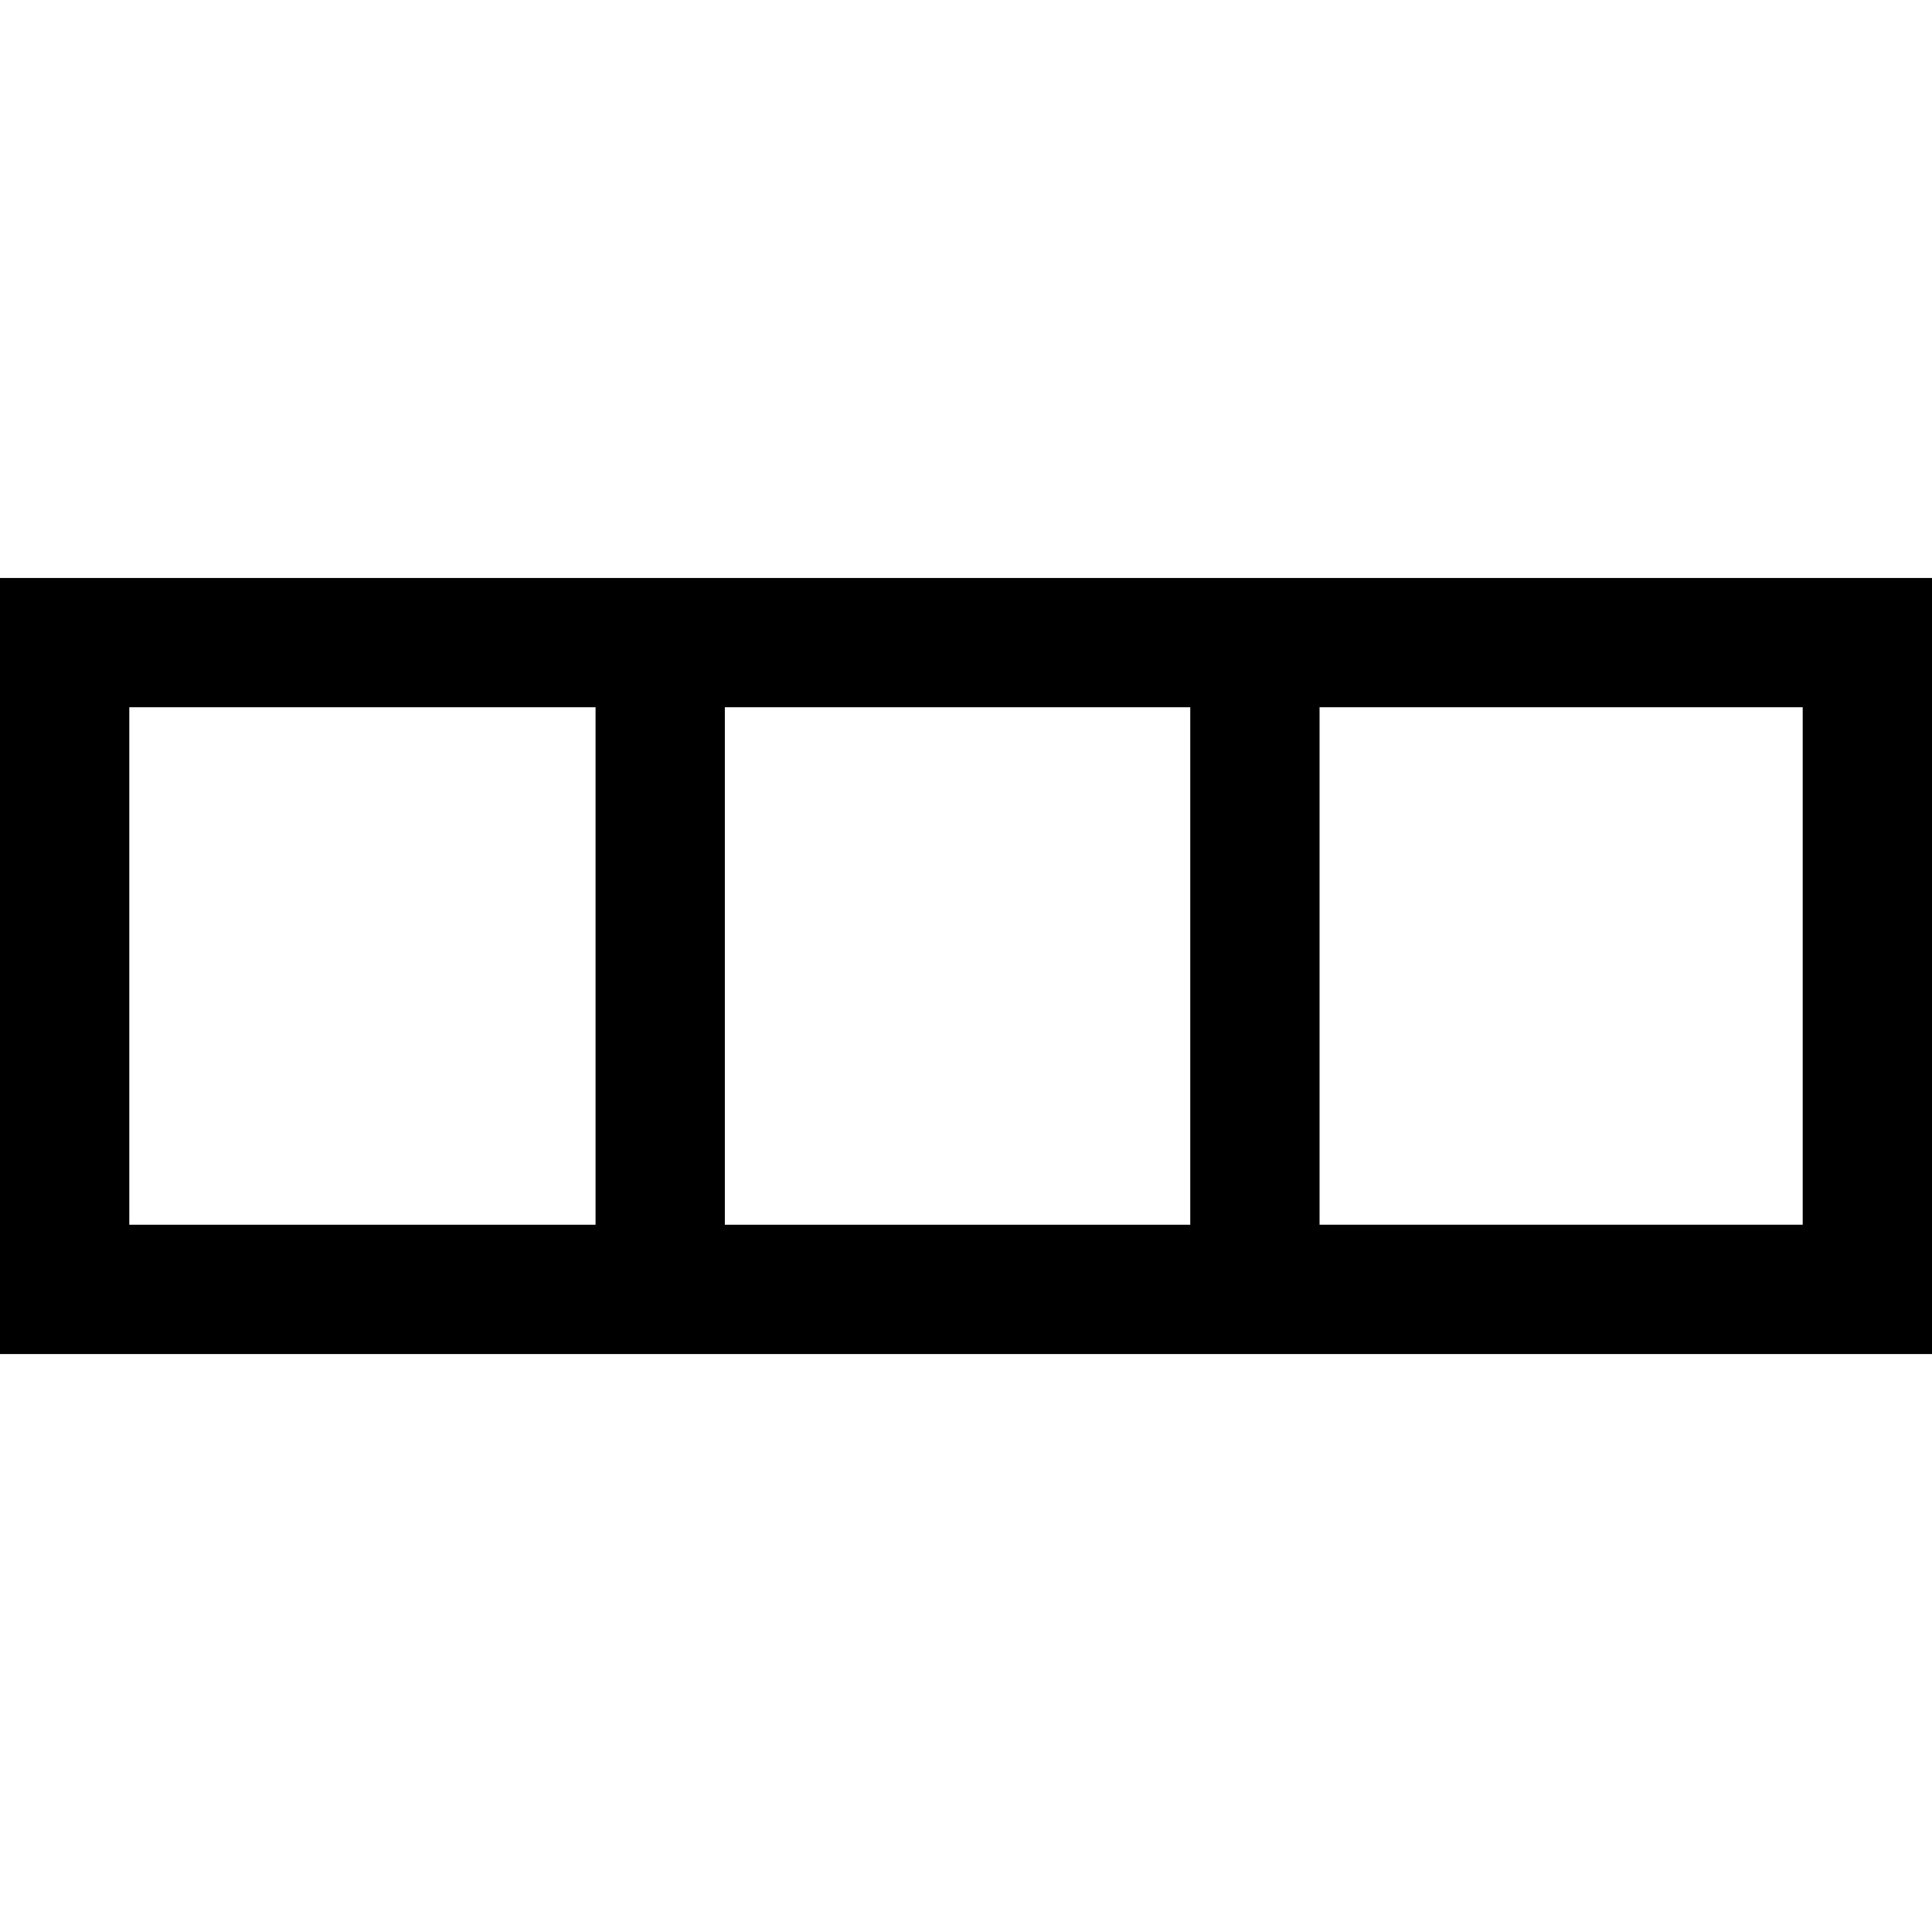
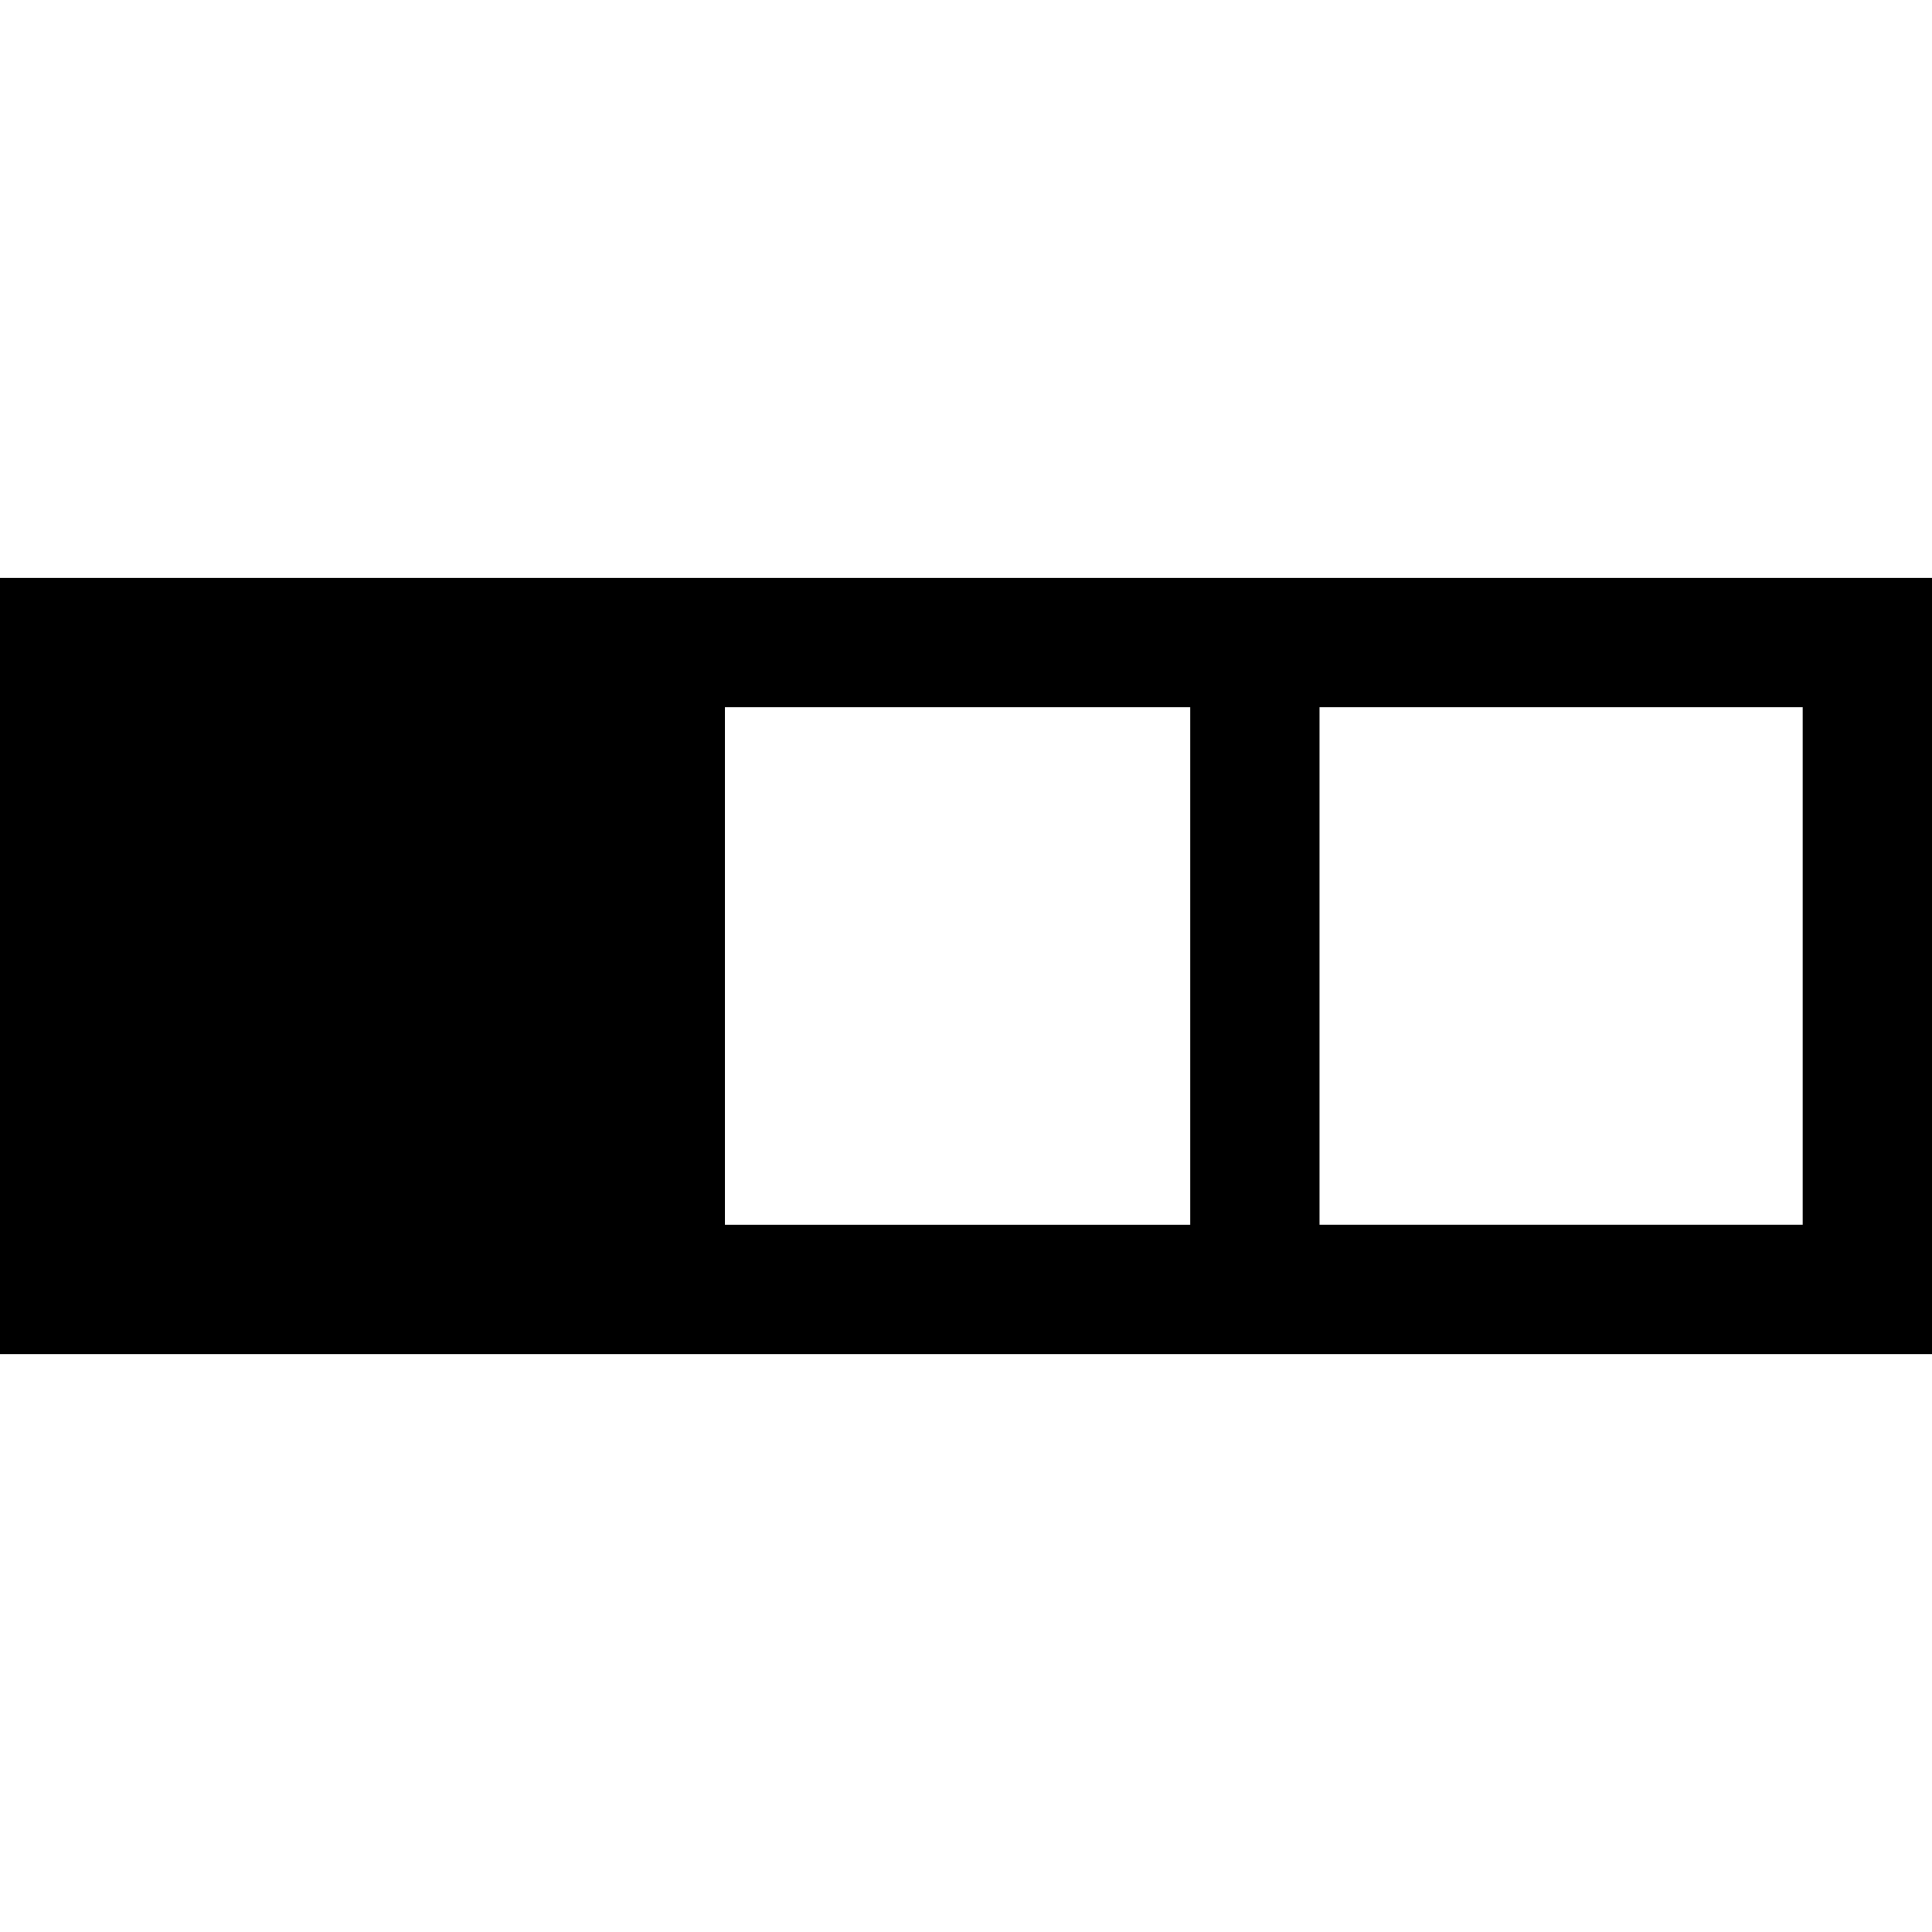
<svg xmlns="http://www.w3.org/2000/svg" fill="#000000" version="1.1" id="Capa_1" width="800px" height="800px" viewBox="0 0 89 89" xml:space="preserve">
  <g>
-     <path d="M89,26.625H0v35.751h89V26.625z M54.831,32.58v23.839h-21.44V32.58H54.831z M5.956,32.58h21.479v23.839H5.956V32.58z    M83.044,56.418H60.787V32.58h22.257V56.418z" />
+     <path d="M89,26.625H0v35.751h89V26.625z M54.831,32.58v23.839h-21.44V32.58H54.831z M5.956,32.58h21.479H5.956V32.58z    M83.044,56.418H60.787V32.58h22.257V56.418z" />
  </g>
</svg>